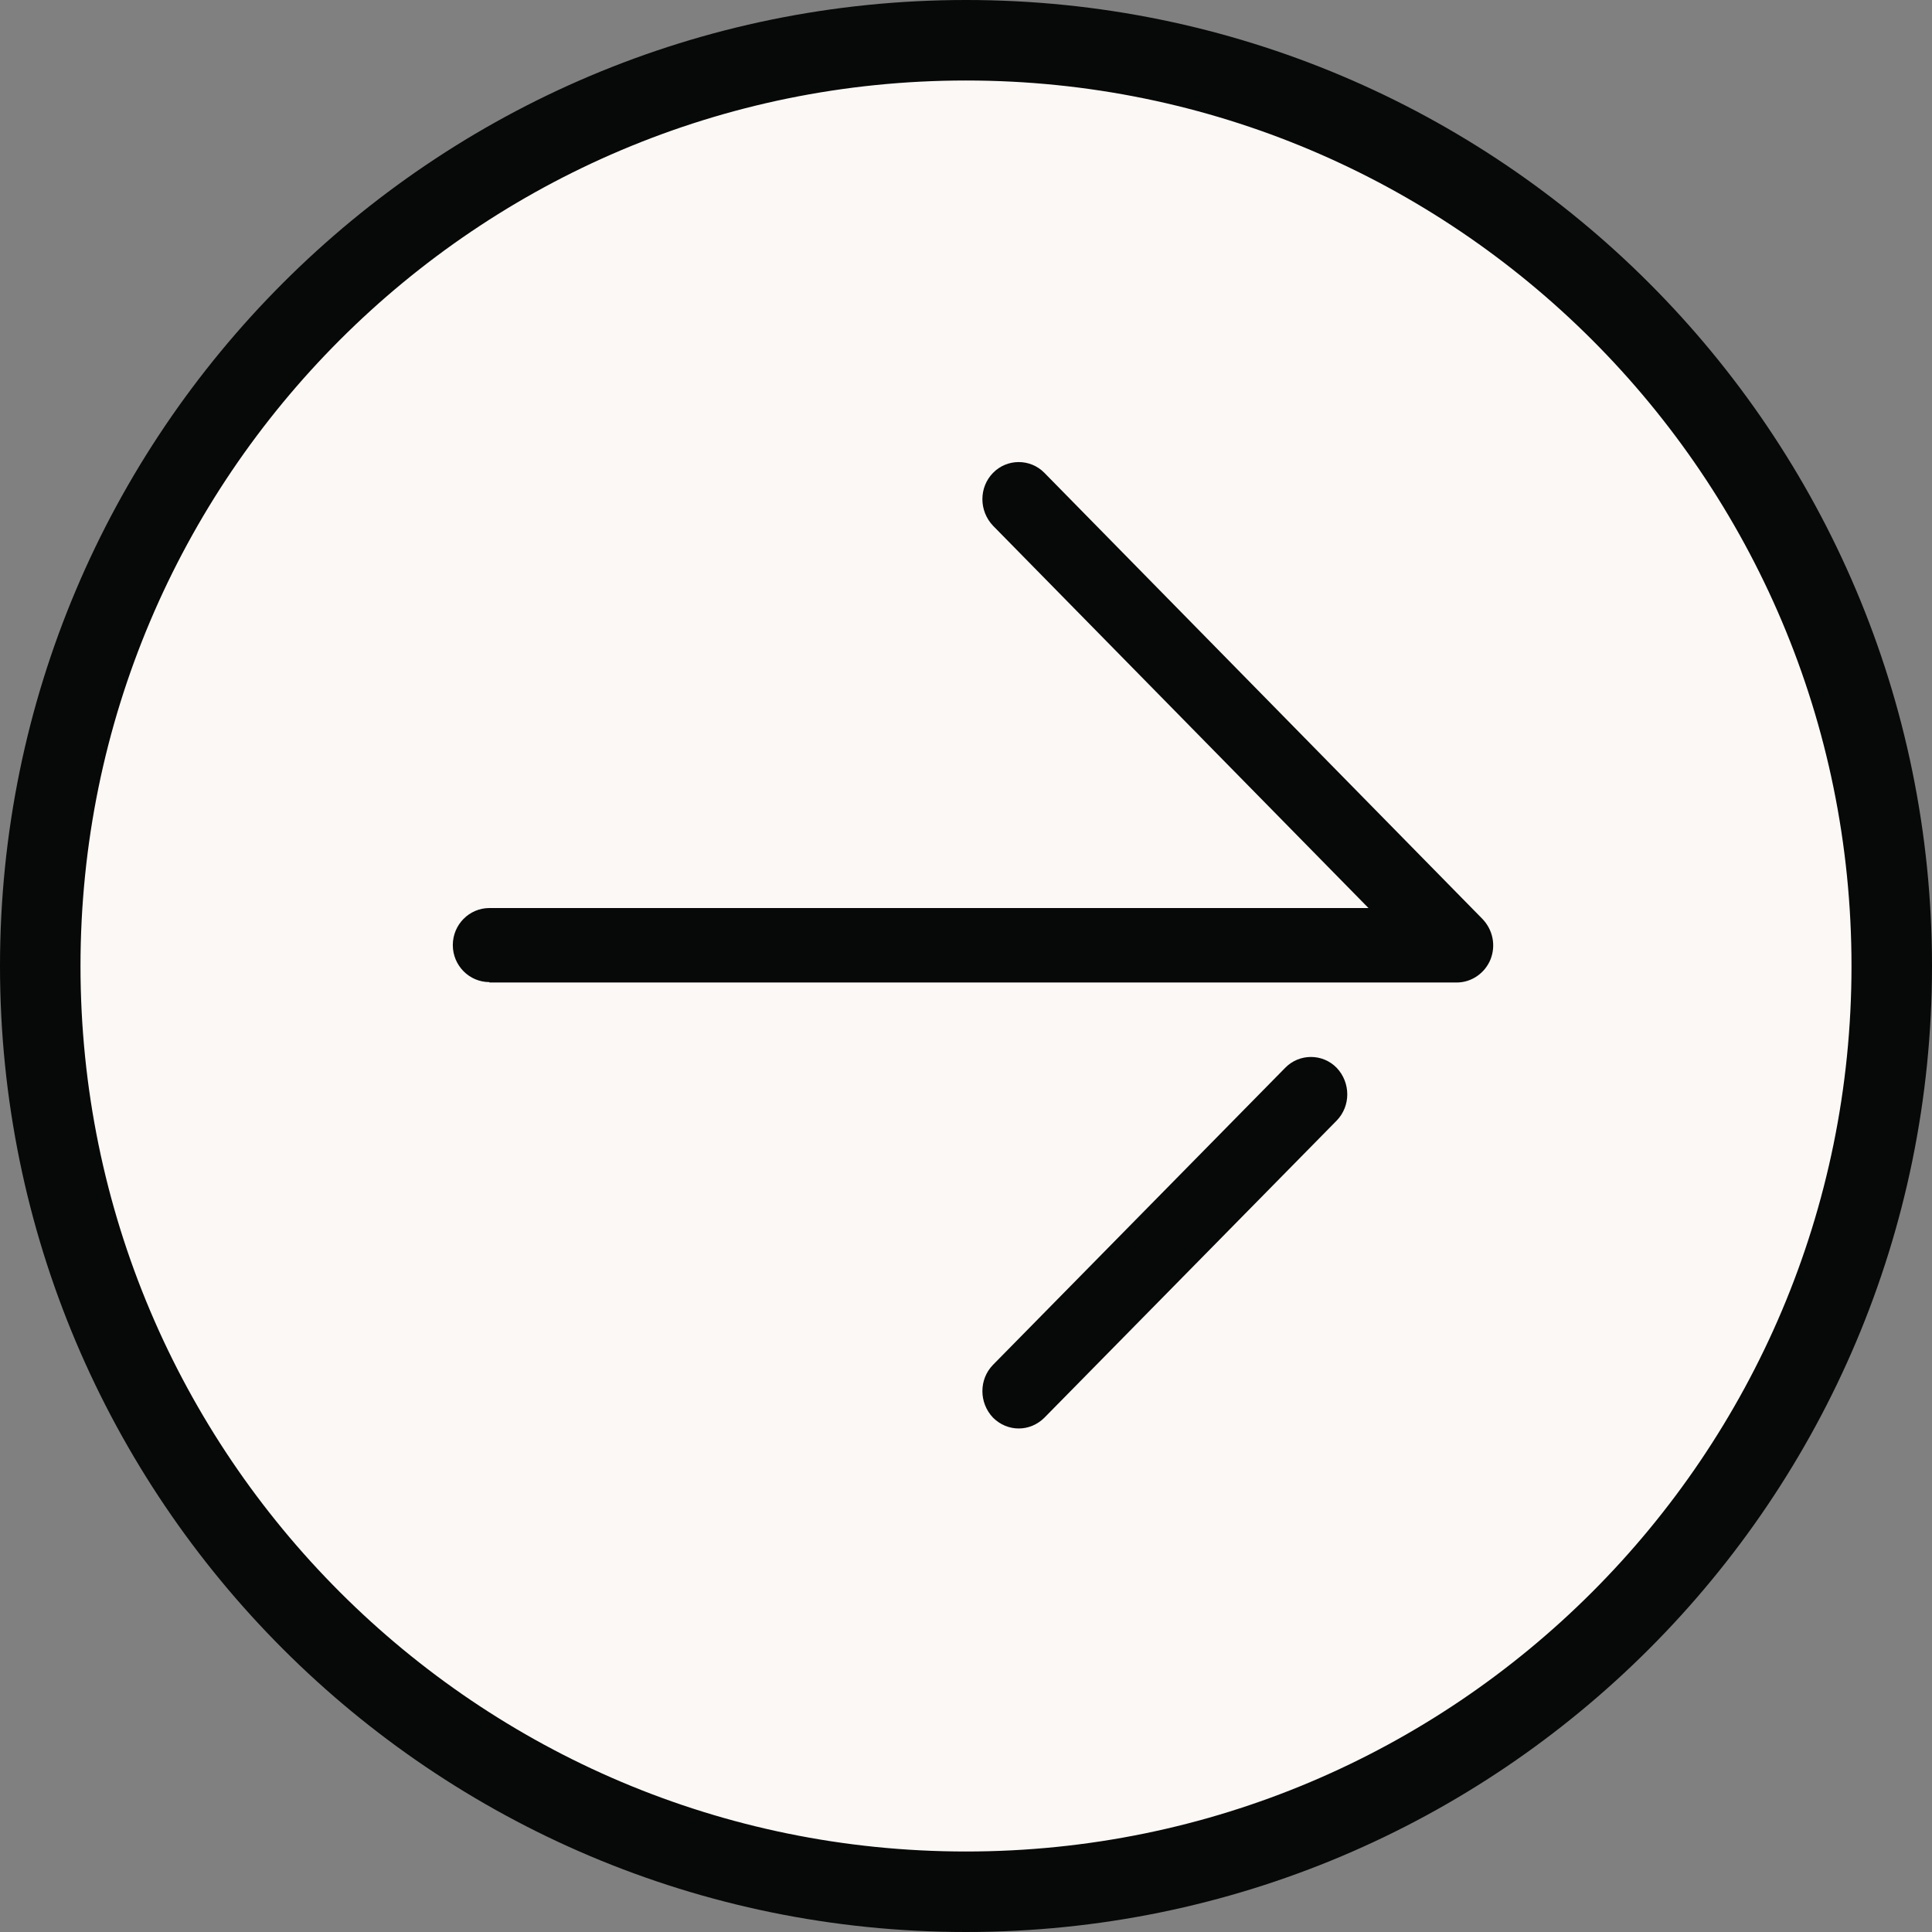
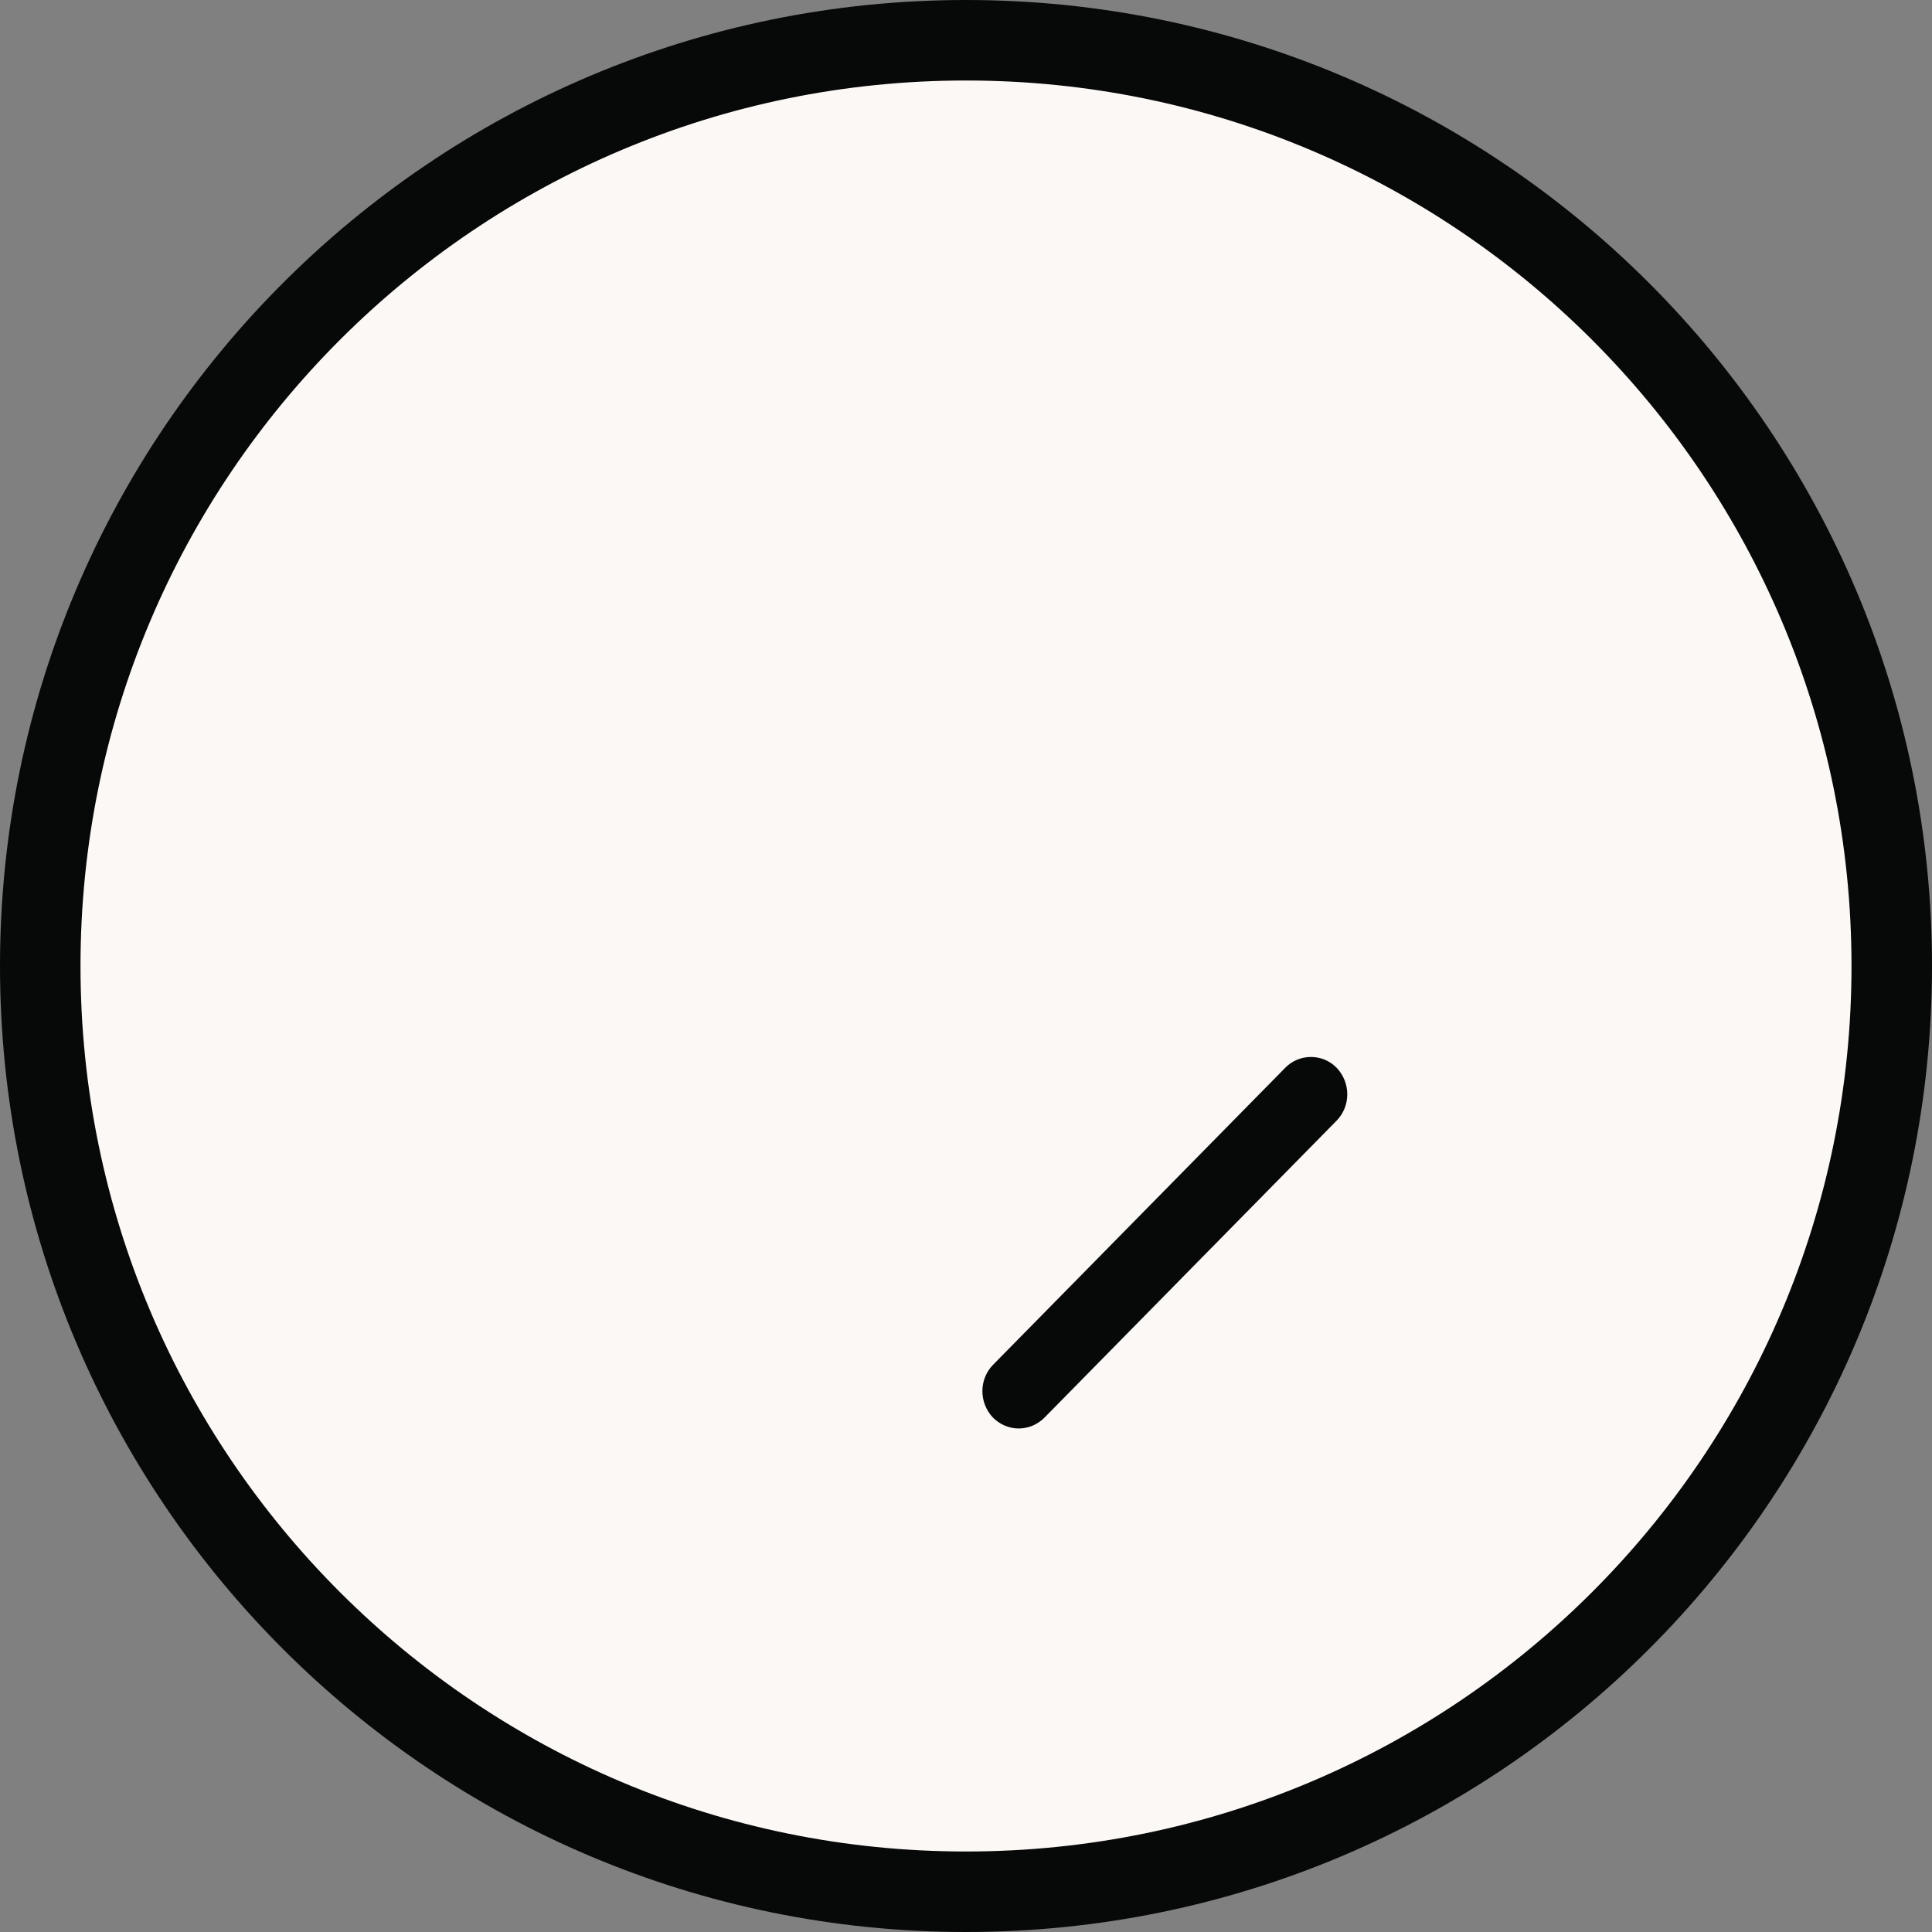
<svg xmlns="http://www.w3.org/2000/svg" id="Layer_2" data-name="Layer 2" viewBox="0 0 48 48">
  <rect x="0" y="0" width="48" height="48" fill="#808080" stroke="none" />
  <defs>
    <style>      .cls-1 {        fill: #fbf8f5;        stroke: #070808;        stroke-width: 2px;      }      .cls-2 {        fill: #070808;        stroke-width: 0px;      }    </style>
  </defs>
  <g id="Layer_1-2" data-name="Layer 1">
    <path class="cls-1" d="M24,1h0c12.7,0,23,10.3,23,23h0c0,12.7-10.3,23-23,23h0c-12.7,0-23-10.3-23-23h0C1,11.3,11.3,1,24,1Z" />
-     <path class="cls-2" d="M12.16,24.41h24.03c.37,0,.7-.23.84-.57.14-.35.06-.74-.2-1.01l-10.88-11.08c-.35-.36-.93-.36-1.28,0-.35.36-.35.94,0,1.31l9.33,9.5H12.16c-.5,0-.91.41-.91.92s.41.92.91.92Z" />
    <path class="cls-2" d="M25.31,35.49c.23,0,.46-.09.64-.27l7.26-7.38c.35-.36.35-.94,0-1.31-.35-.36-.93-.36-1.28,0l-7.26,7.38c-.35.36-.35.94,0,1.31.18.18.41.27.64.27Z" />
  </g>
</svg>